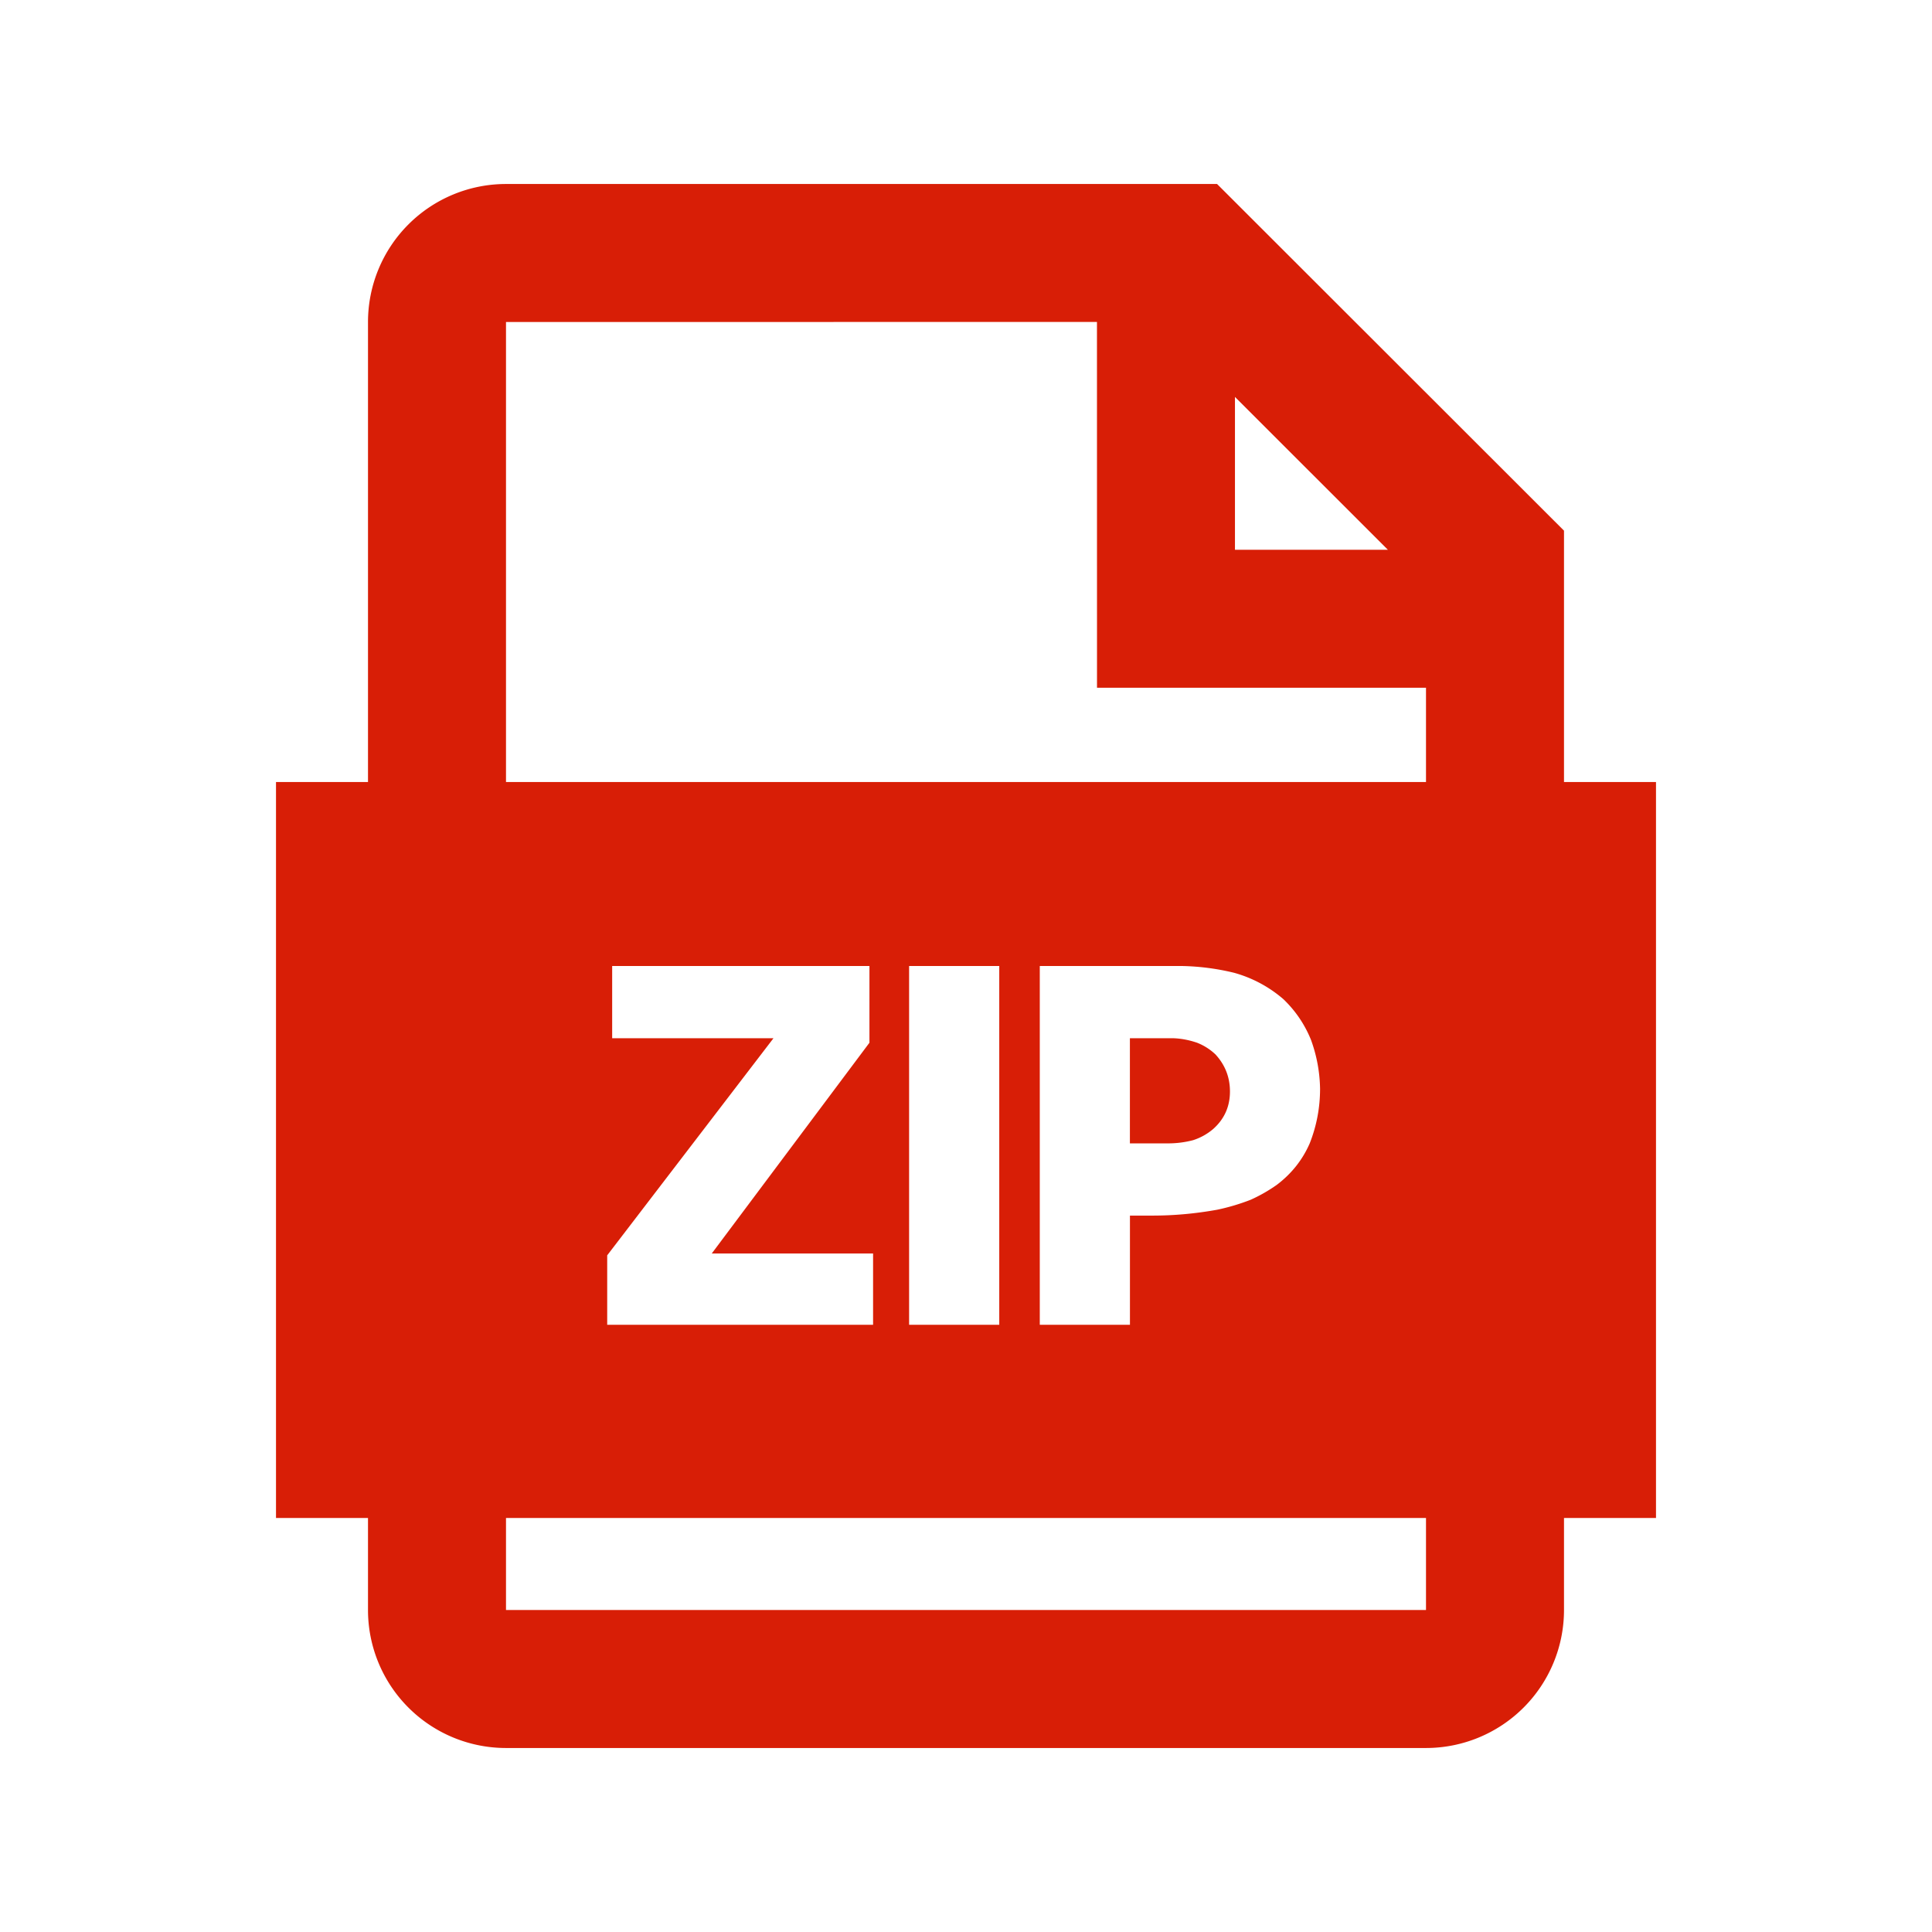
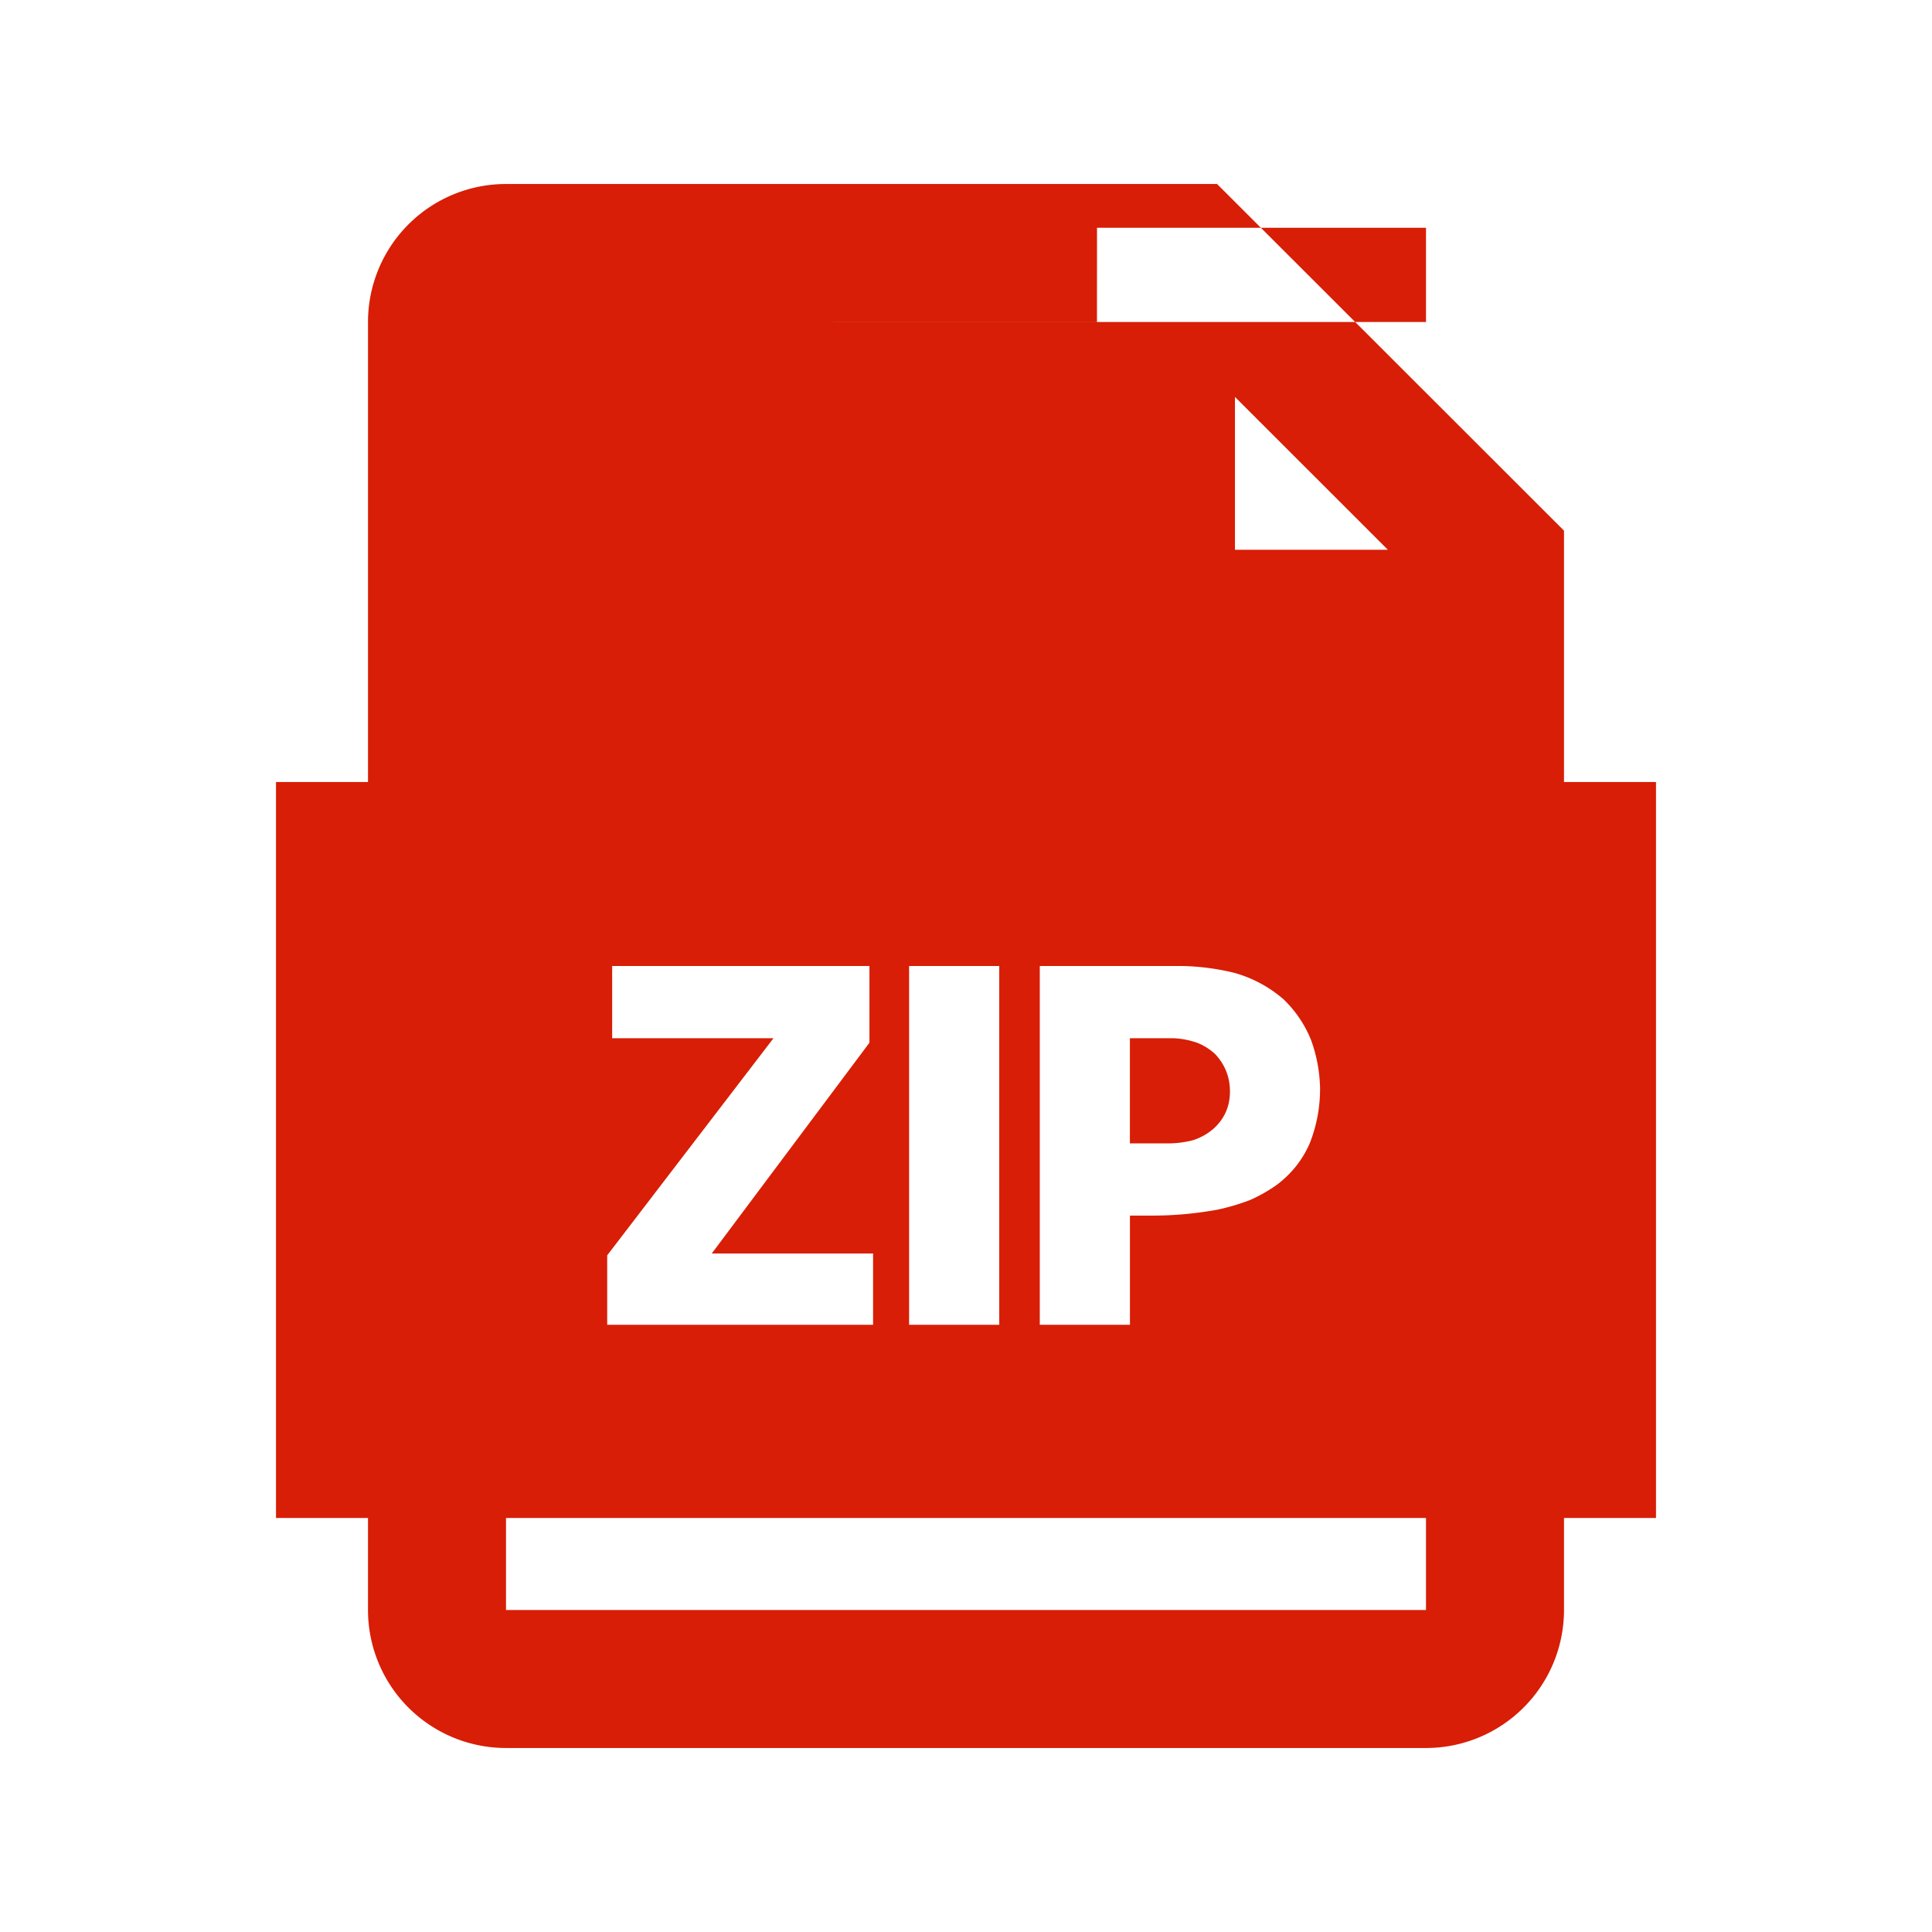
<svg xmlns="http://www.w3.org/2000/svg" class="icon" width="200px" height="200.00px" viewBox="0 0 1024 1024" version="1.1">
-   <path d="M645.071 97.524L828.952 281.259V414.476h48.762v390.095h-48.762v48.762a73.143 73.143 0 0 1-73.143 73.143H268.19a73.143 73.143 0 0 1-73.143-73.143v-48.762H146.286V414.476h48.762V170.667a73.143 73.143 0 0 1 73.143-73.143h376.881zM755.81 804.571H268.19v48.762h487.619v-48.762zM460.824 512h-136.363v38.278h85.504L321.829 665.356v36.815h140.922v-37.79h-85.504l83.578-111.714V512z m68.779 0h-47.762v190.171h47.787V512z m96.744 0h-75.24v190.171h47.787v-57.88h11.922c11.459 0 22.918-1.048 34.377-3.121a112.64 112.64 0 0 0 17.676-5.266c4.949-2.219 9.557-4.876 13.848-7.899 7.802-5.9 13.629-13.214 17.457-21.992 3.657-9.265 5.486-18.895 5.486-28.94a78.97 78.97 0 0 0-4.779-25.844 61.538 61.538 0 0 0-14.799-21.772 67.486 67.486 0 0 0-26.039-13.873A126.903 126.903 0 0 0 626.347 512z m-4.559 38.278c4.315 0.146 8.533 0.975 12.678 2.389 3.657 1.438 6.924 3.511 9.777 6.217 5.12 5.583 7.656 12.117 7.656 19.627 0 7.973-2.95 14.58-8.85 19.846-3.17 2.706-6.754 4.706-10.728 5.973a52.053 52.053 0 0 1-13.166 1.682h-20.285V550.278h22.918zM581.413 170.642L268.19 170.667v243.81h487.619v-49.957h-174.373L581.413 170.667z m73.143 39.741v80.994h81.042l-81.042-80.994z" fill="#d81e06" />
+   <path d="M645.071 97.524L828.952 281.259V414.476h48.762v390.095h-48.762v48.762a73.143 73.143 0 0 1-73.143 73.143H268.19a73.143 73.143 0 0 1-73.143-73.143v-48.762H146.286V414.476h48.762V170.667a73.143 73.143 0 0 1 73.143-73.143h376.881zM755.81 804.571H268.19v48.762h487.619v-48.762zM460.824 512h-136.363v38.278h85.504L321.829 665.356v36.815h140.922v-37.79h-85.504l83.578-111.714V512z m68.779 0h-47.762v190.171h47.787V512z m96.744 0h-75.24v190.171h47.787v-57.88h11.922c11.459 0 22.918-1.048 34.377-3.121a112.64 112.64 0 0 0 17.676-5.266c4.949-2.219 9.557-4.876 13.848-7.899 7.802-5.9 13.629-13.214 17.457-21.992 3.657-9.265 5.486-18.895 5.486-28.94a78.97 78.97 0 0 0-4.779-25.844 61.538 61.538 0 0 0-14.799-21.772 67.486 67.486 0 0 0-26.039-13.873A126.903 126.903 0 0 0 626.347 512z m-4.559 38.278c4.315 0.146 8.533 0.975 12.678 2.389 3.657 1.438 6.924 3.511 9.777 6.217 5.12 5.583 7.656 12.117 7.656 19.627 0 7.973-2.95 14.58-8.85 19.846-3.17 2.706-6.754 4.706-10.728 5.973a52.053 52.053 0 0 1-13.166 1.682h-20.285V550.278h22.918zM581.413 170.642L268.19 170.667h487.619v-49.957h-174.373L581.413 170.667z m73.143 39.741v80.994h81.042l-81.042-80.994z" fill="#d81e06" />
</svg>